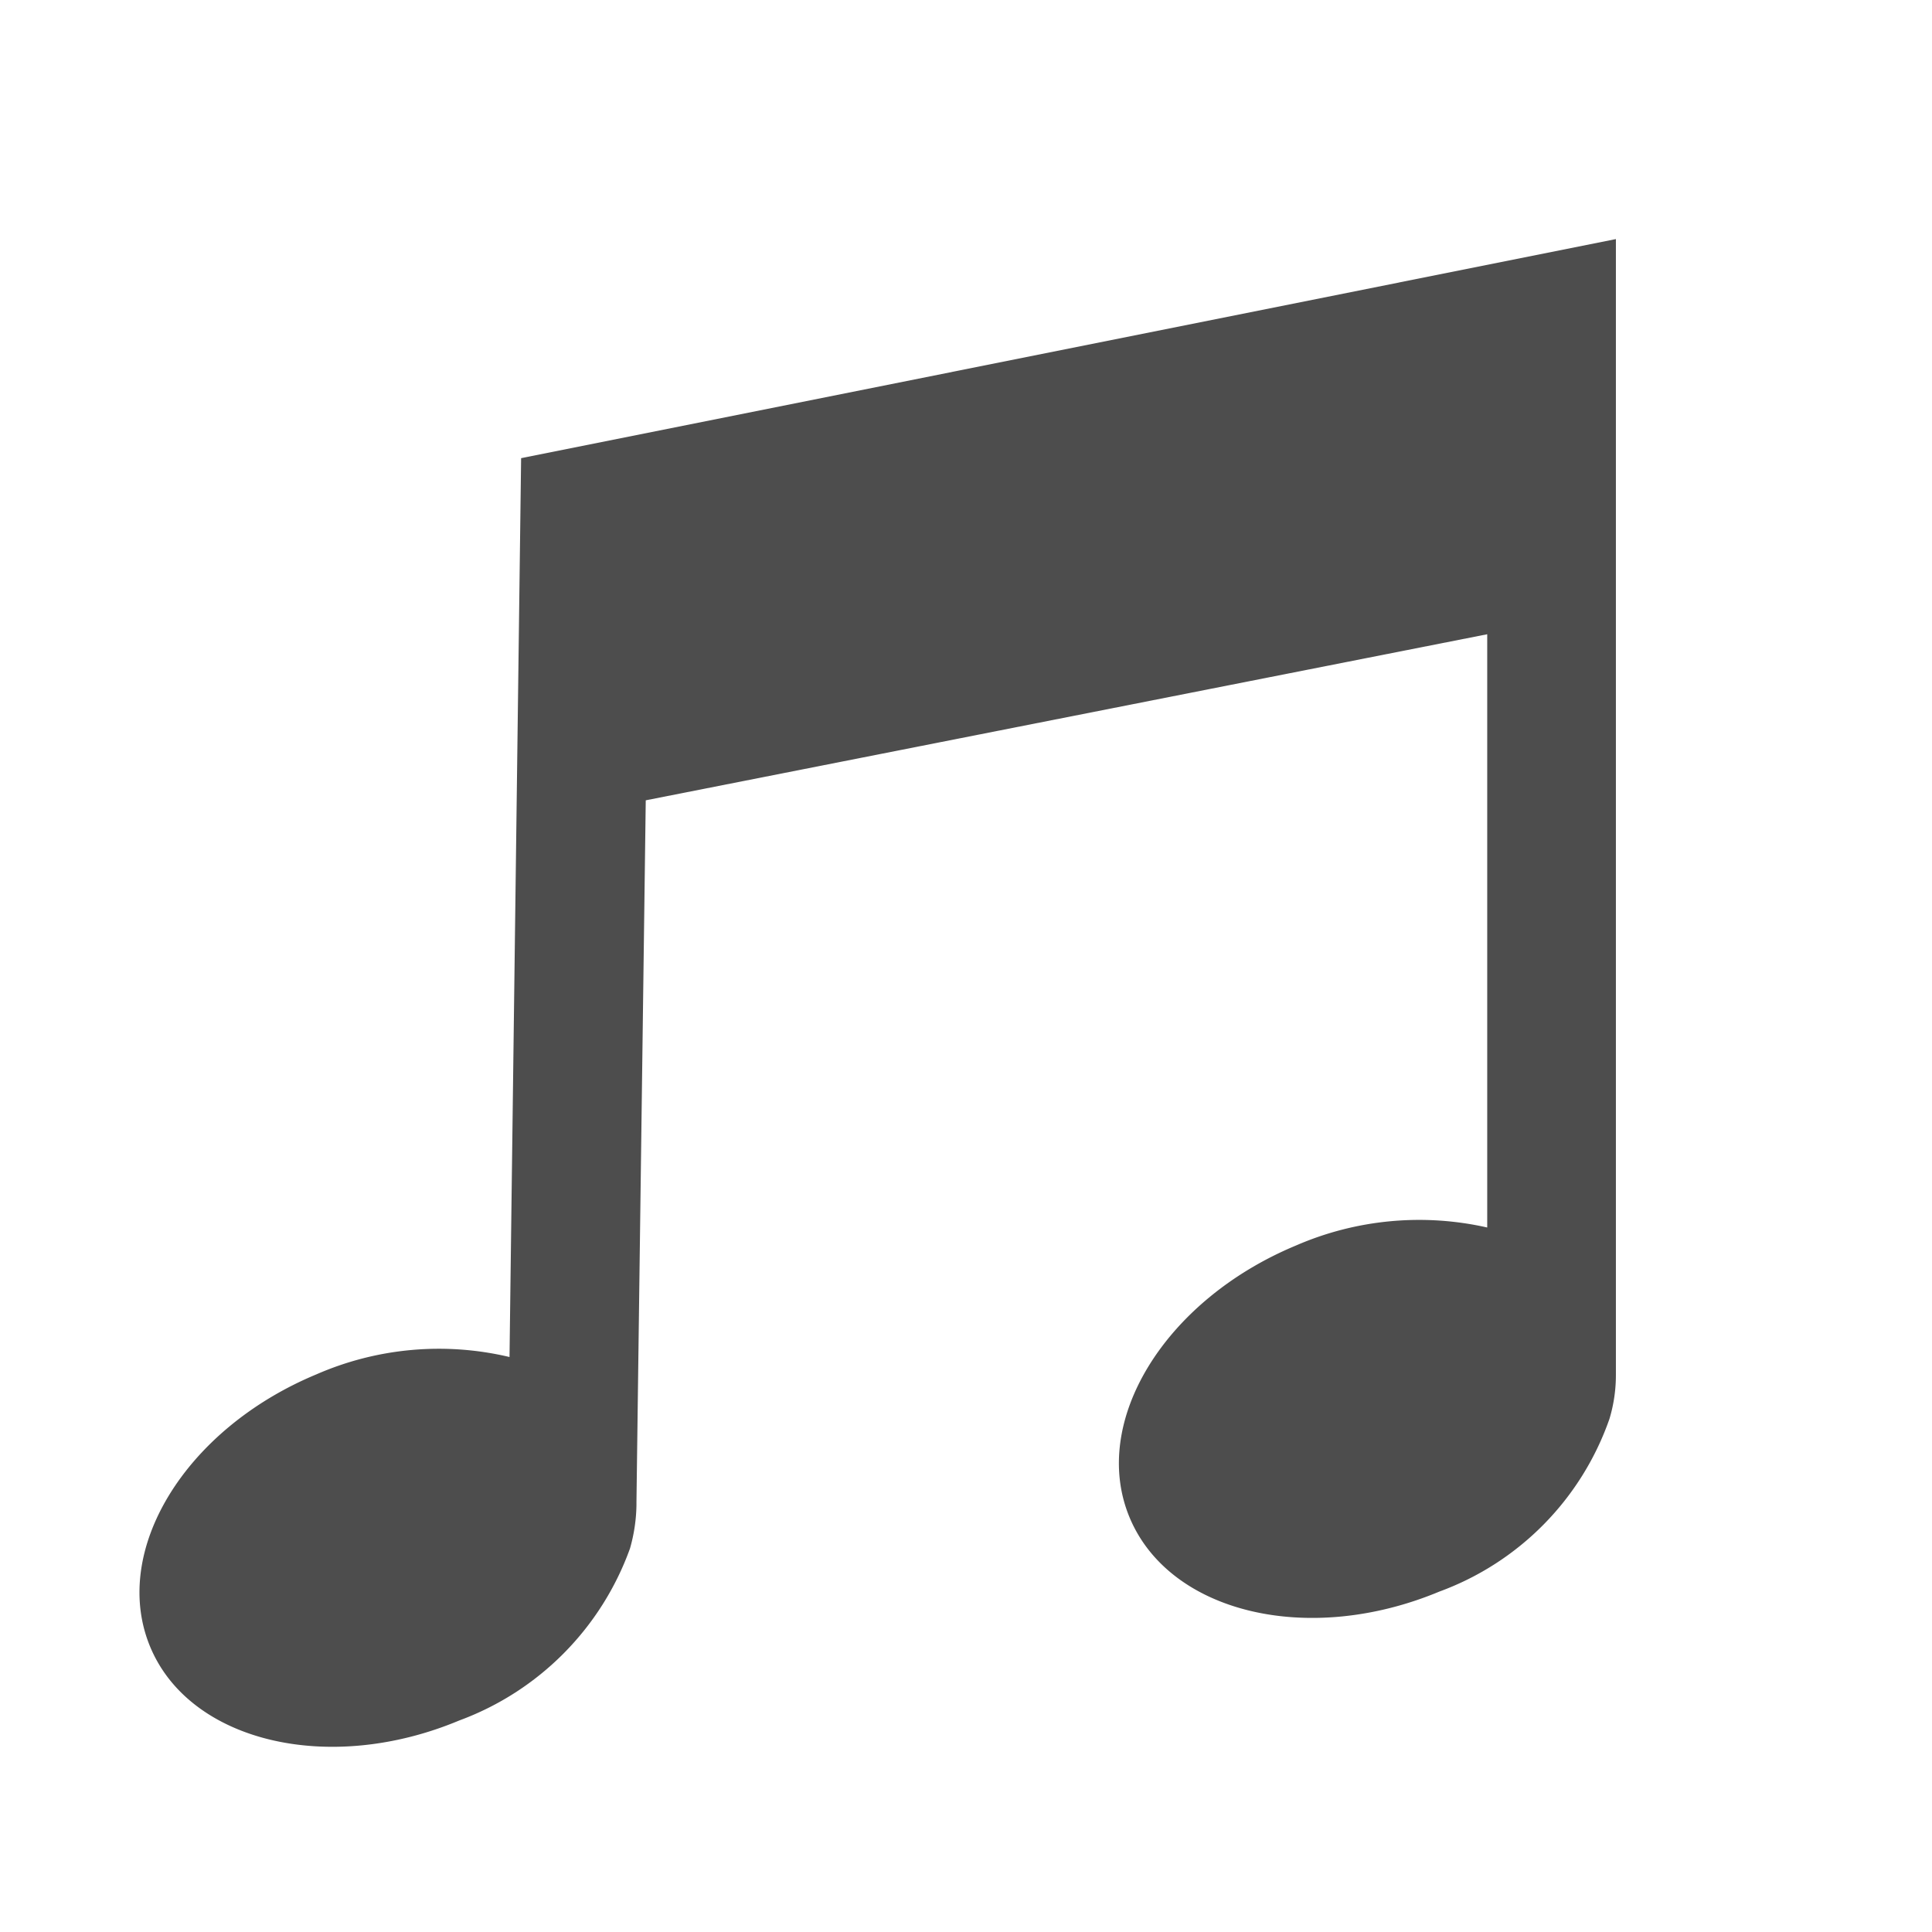
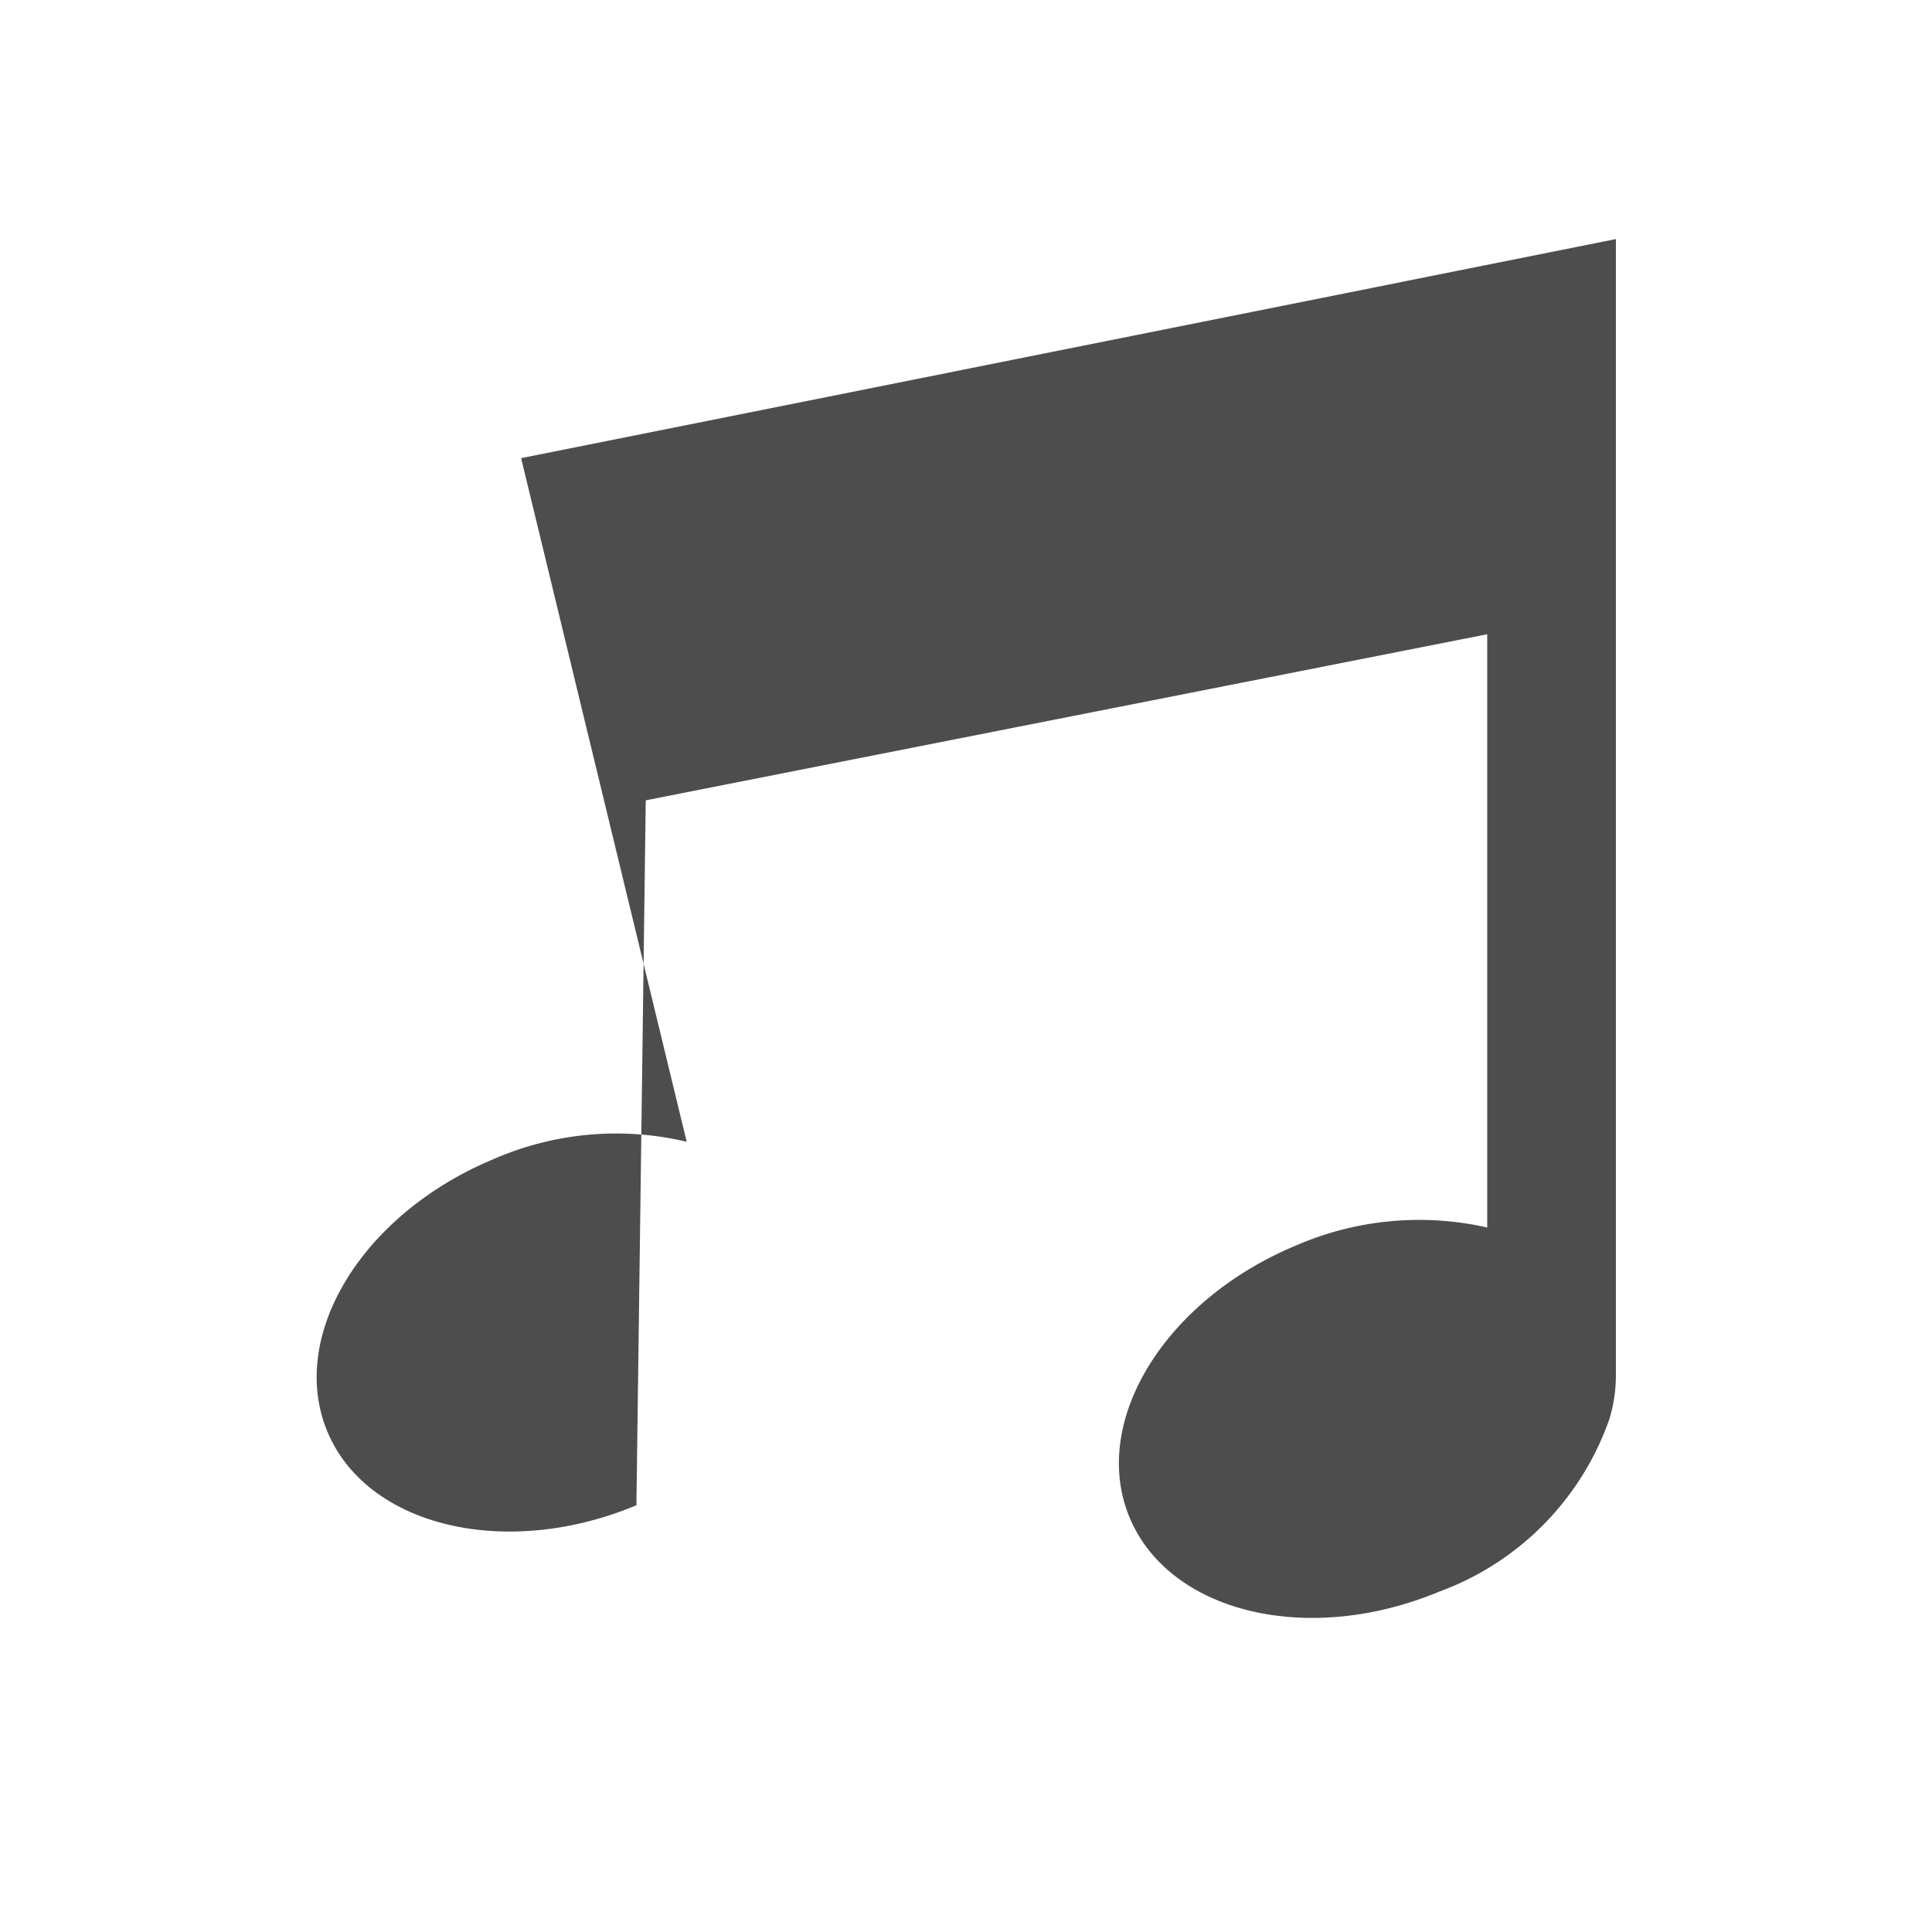
<svg xmlns="http://www.w3.org/2000/svg" viewBox="0 0 36.8 36.8">
  <defs>
    <style>.a{fill:#4d4d4d;}</style>
  </defs>
  <title>music</title>
-   <path class="a" d="M30.779,4.554V26.18a2.889,2.889,0,0,1-.123.847,5.4,5.4,0,0,1-3.24,3.289c-2.5,1.043-5.143.405-5.9-1.412s.663-4.136,3.167-5.179a5.886,5.886,0,0,1,3.645-.344v-11.3L12.3,15.244,12.123,28.61v.061a3.167,3.167,0,0,1-.123.823,5.467,5.467,0,0,1-3.252,3.277c-2.491,1.043-5.143.405-5.891-1.412s.662-4.136,3.166-5.179a5.828,5.828,0,0,1,3.682-.332L9.926,8.727Z" />
+   <path class="a" d="M30.779,4.554V26.18a2.889,2.889,0,0,1-.123.847,5.4,5.4,0,0,1-3.24,3.289c-2.5,1.043-5.143.405-5.9-1.412s.663-4.136,3.167-5.179a5.886,5.886,0,0,1,3.645-.344v-11.3L12.3,15.244,12.123,28.61v.061c-2.491,1.043-5.143.405-5.891-1.412s.662-4.136,3.166-5.179a5.828,5.828,0,0,1,3.682-.332L9.926,8.727Z" />
</svg>